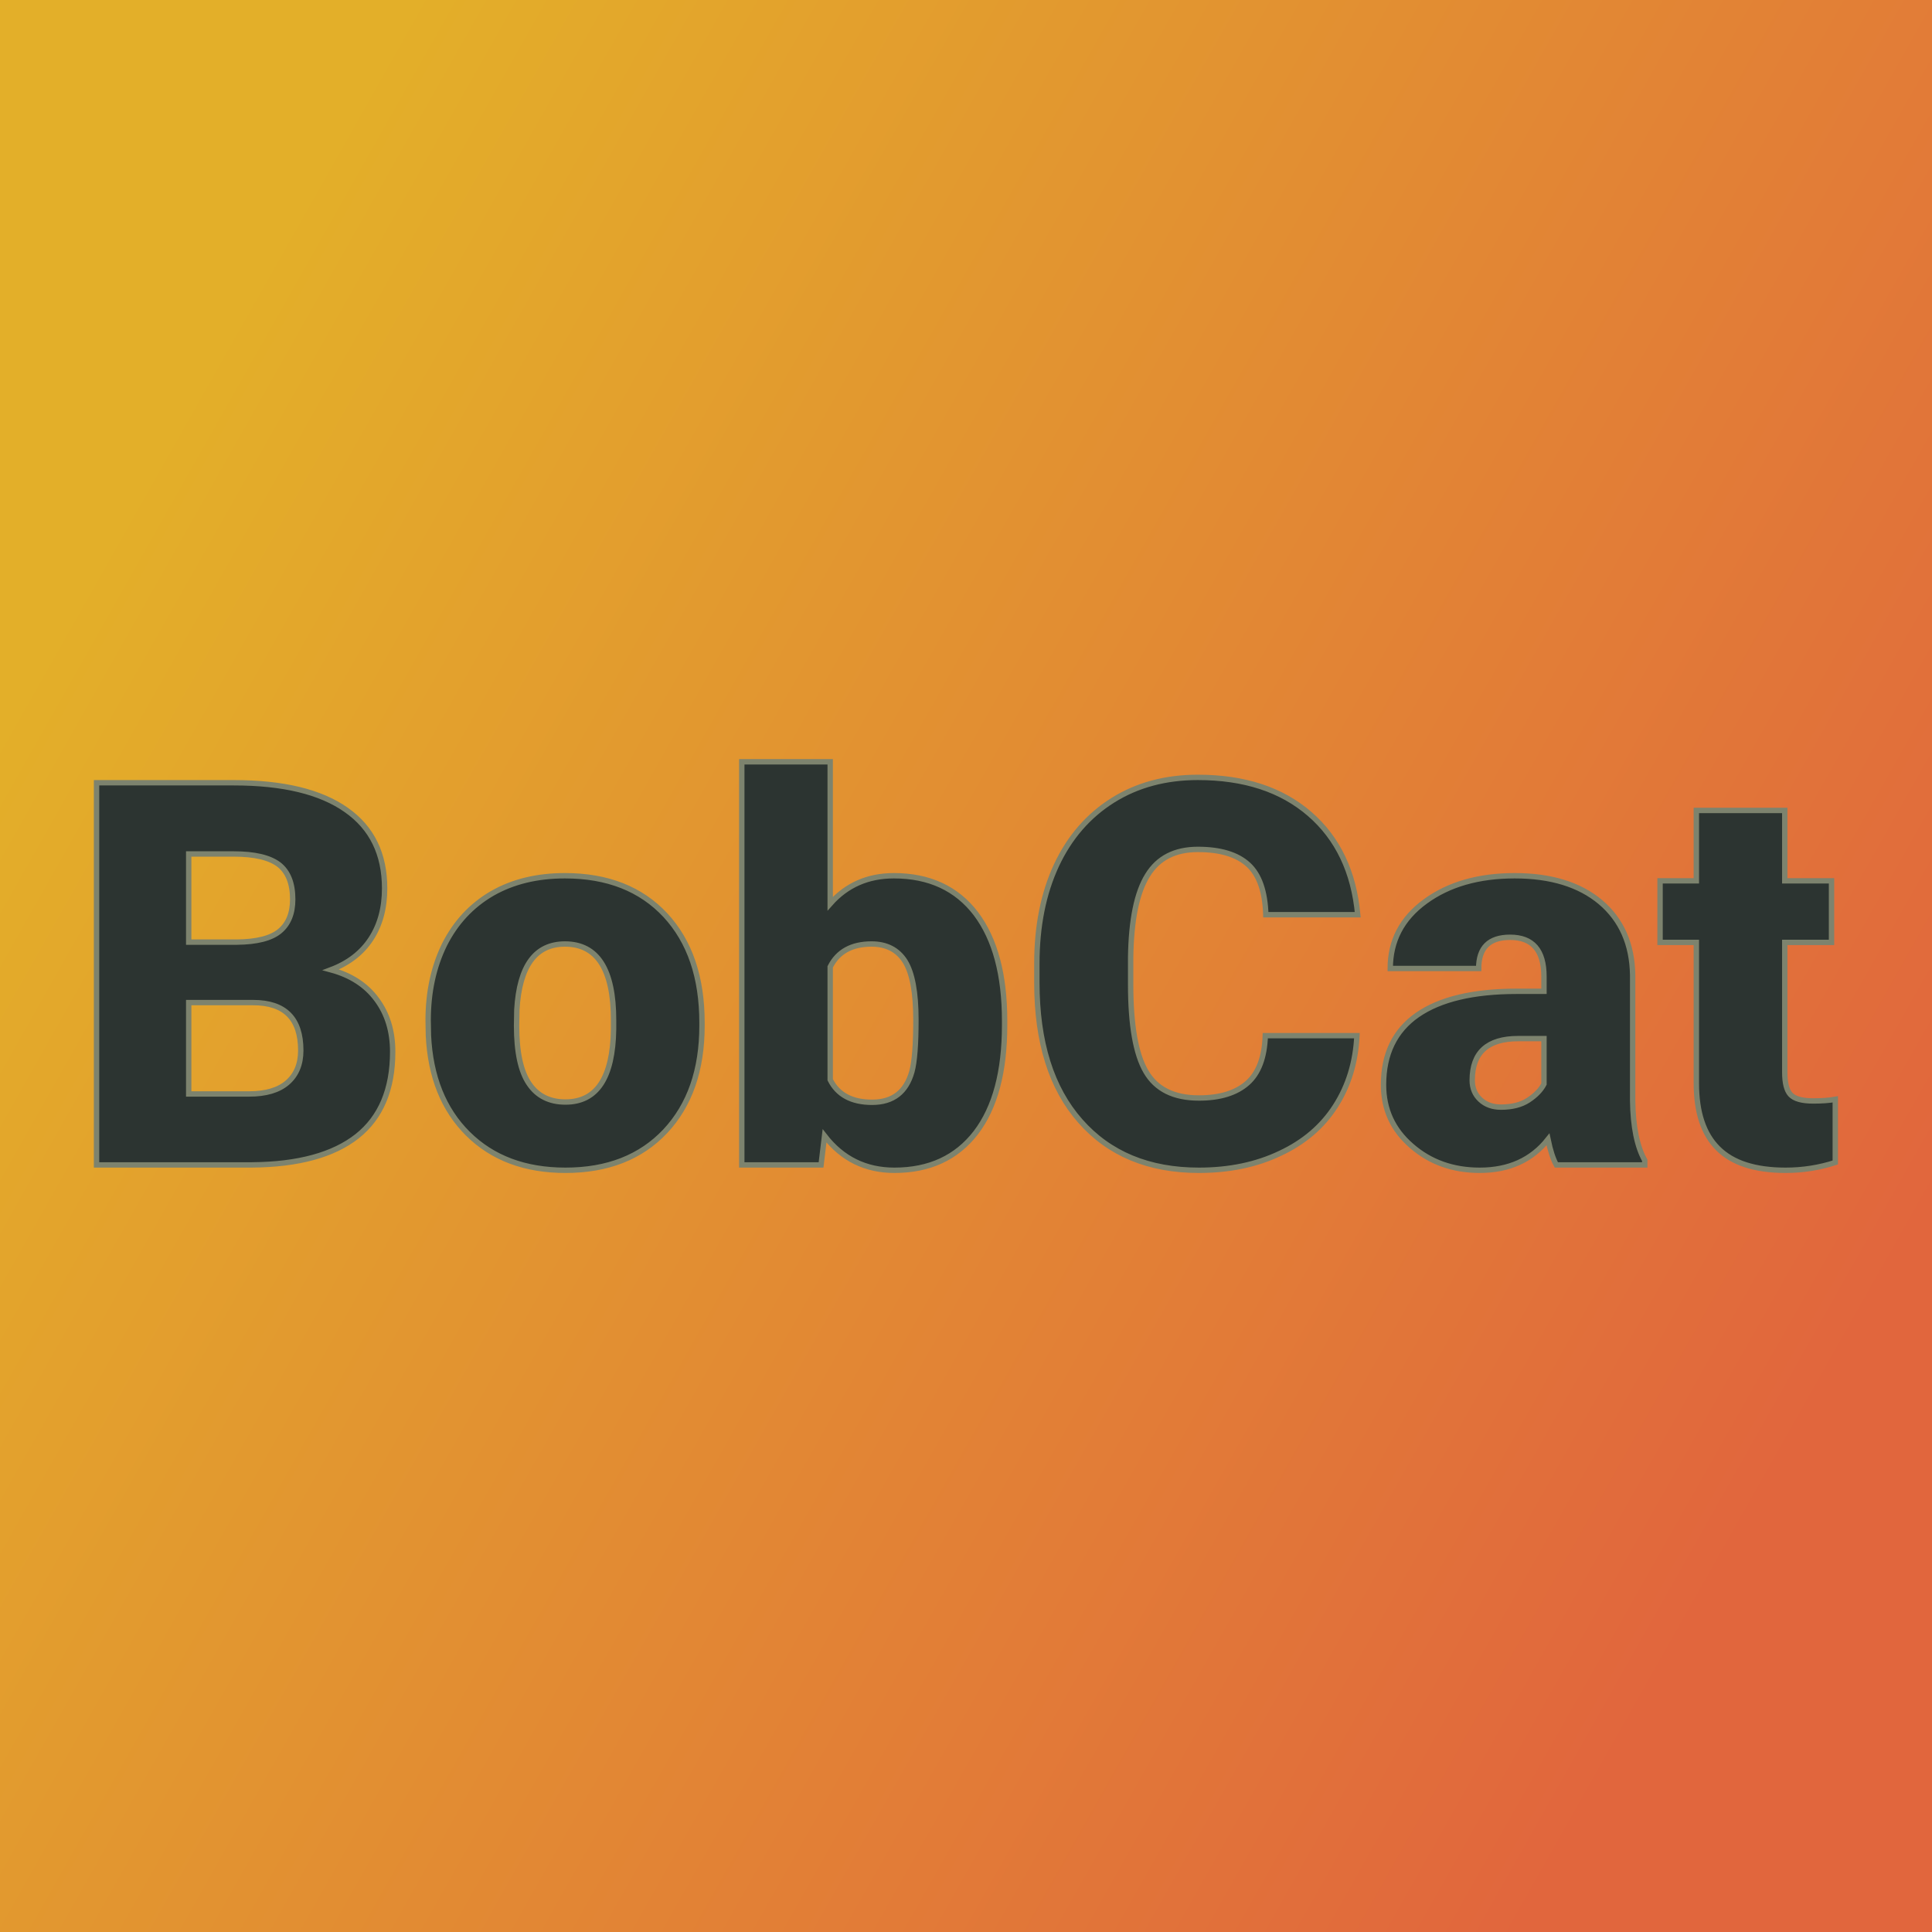
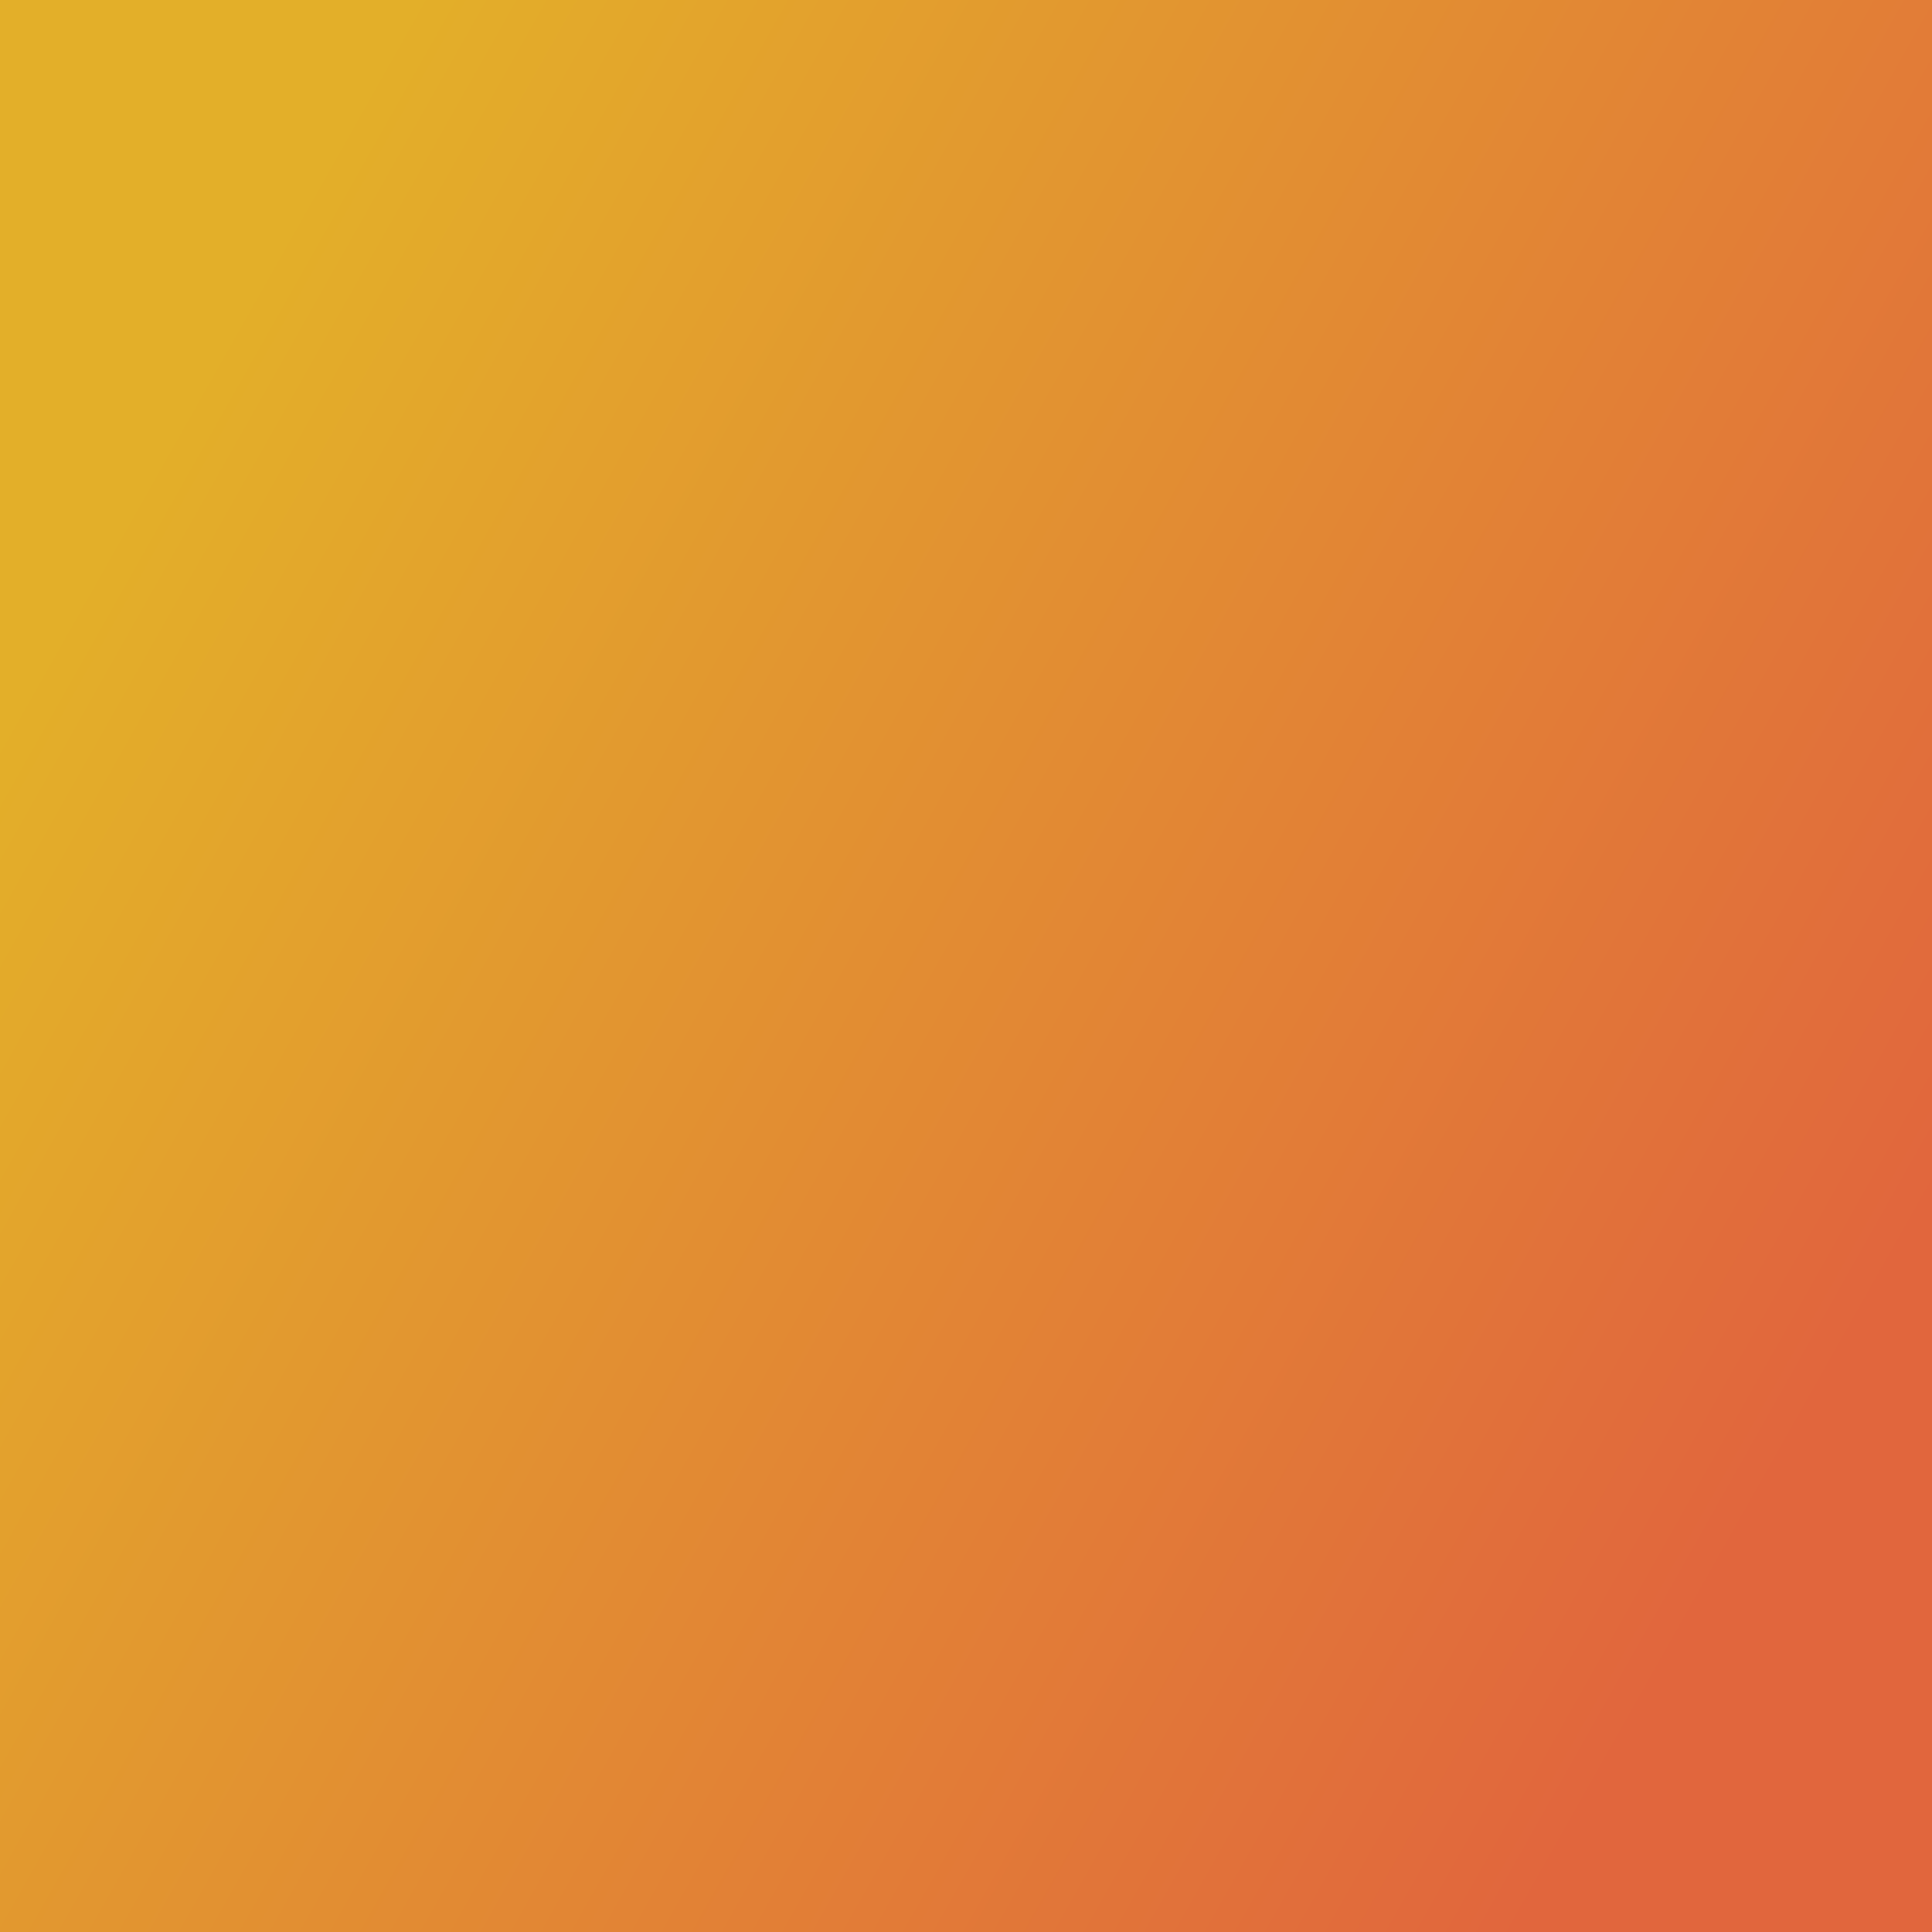
<svg xmlns="http://www.w3.org/2000/svg" version="1.1" viewBox="0 0 200 200">
  <rect width="200" height="200" fill="url('#gradient')" />
  <defs>
    <linearGradient id="gradient" gradientTransform="rotate(29 0.5 0.5)">
      <stop offset="0%" stop-color="#e3af29" />
      <stop offset="100%" stop-color="#e1663d" />
    </linearGradient>
  </defs>
  <g>
    <g fill="#2c3431" transform="matrix(2.782,0,0,2.782,7.016,120.591)" stroke="#7d836e" stroke-width="0.2">
-       <path d="M6.85 0L1.07 0L1.07-14.22L6.18-14.22Q8.93-14.22 10.36-13.21Q11.79-12.21 11.79-10.29L11.79-10.29Q11.79-9.19 11.28-8.41Q10.77-7.63 9.79-7.26L9.79-7.26Q10.90-6.96 11.49-6.16Q12.09-5.36 12.09-4.21L12.09-4.21Q12.09-2.12 10.77-1.07Q9.44-0.02 6.85 0L6.85 0ZM6.90-6.04L4.50-6.04L4.50-2.64L6.75-2.64Q7.68-2.64 8.17-3.06Q8.67-3.49 8.67-4.26L8.67-4.26Q8.67-6.04 6.90-6.04L6.90-6.04ZM4.50-11.57L4.50-8.29L6.29-8.29Q7.41-8.30 7.89-8.70Q8.37-9.10 8.37-9.88L8.37-9.88Q8.37-10.78 7.85-11.18Q7.33-11.57 6.18-11.57L6.18-11.57L4.50-11.57ZM13.42-4.82L13.41-5.38Q13.41-6.96 14.02-8.20Q14.64-9.43 15.79-10.10Q16.94-10.76 18.50-10.76L18.50-10.76Q20.87-10.76 22.24-9.29Q23.60-7.82 23.60-5.29L23.60-5.29L23.60-5.18Q23.60-2.71 22.23-1.25Q20.86 0.20 18.52 0.20L18.52 0.20Q16.26 0.20 14.89-1.16Q13.53-2.51 13.42-4.82L13.42-4.82ZM16.71-5.77L16.70-5.18Q16.70-3.71 17.16-3.03Q17.62-2.34 18.52-2.34L18.52-2.34Q20.27-2.34 20.31-5.05L20.31-5.05L20.31-5.38Q20.31-8.22 18.50-8.22L18.50-8.22Q16.85-8.22 16.71-5.77L16.71-5.77ZM34.86-5.36L34.86-5.20Q34.86-2.60 33.79-1.20Q32.71 0.20 30.76 0.20L30.76 0.20Q29.15 0.20 28.16-1.08L28.16-1.08L28.03 0L25.08 0L25.08-15L28.37-15L28.37-9.72Q29.29-10.76 30.74-10.76L30.74-10.76Q32.71-10.76 33.79-9.35Q34.86-7.93 34.86-5.36L34.86-5.36ZM31.56-5.40L31.56-5.40Q31.56-6.92 31.16-7.57Q30.75-8.22 29.91-8.22L29.91-8.22Q28.80-8.22 28.37-7.37L28.37-7.37L28.37-3.17Q28.79-2.33 29.93-2.33L29.93-2.33Q31.09-2.33 31.41-3.47L31.41-3.47Q31.56-4.02 31.56-5.40ZM44.56-4.81L47.97-4.81Q47.90-3.33 47.17-2.19Q46.44-1.05 45.11-0.43Q43.79 0.20 42.09 0.20L42.09 0.20Q39.29 0.20 37.68-1.63Q36.06-3.46 36.06-6.79L36.06-6.79L36.06-7.49Q36.06-9.58 36.79-11.15Q37.52-12.71 38.89-13.57Q40.25-14.42 42.05-14.42L42.05-14.42Q44.64-14.42 46.21-13.06Q47.78-11.70 48.00-9.31L48.00-9.31L44.58-9.31Q44.54-10.61 43.93-11.17Q43.31-11.74 42.05-11.74L42.05-11.74Q40.77-11.74 40.18-10.78Q39.58-9.82 39.55-7.72L39.55-7.72L39.55-6.72Q39.55-4.44 40.12-3.47Q40.69-2.49 42.09-2.49L42.09-2.49Q43.27-2.49 43.90-3.05Q44.52-3.60 44.56-4.81L44.56-4.81ZM58.68 0L55.39 0Q55.21-0.32 55.08-0.95L55.08-0.95Q54.17 0.20 52.54 0.20L52.54 0.20Q51.04 0.20 50-0.71Q48.96-1.61 48.96-2.98L48.96-2.98Q48.96-4.70 50.22-5.58Q51.49-6.46 53.92-6.46L53.92-6.46L54.93-6.46L54.93-7.01Q54.93-8.47 53.67-8.47L53.67-8.47Q52.50-8.47 52.50-7.31L52.50-7.31L49.21-7.31Q49.21-8.85 50.51-9.80Q51.82-10.76 53.84-10.76Q55.86-10.76 57.03-9.78Q58.20-8.79 58.23-7.07L58.23-7.07L58.23-2.39Q58.25-0.94 58.68-0.17L58.68-0.17L58.68 0ZM53.33-2.15L53.33-2.15Q53.95-2.15 54.35-2.41Q54.76-2.68 54.93-3.01L54.93-3.01L54.93-4.70L53.97-4.70Q52.26-4.70 52.26-3.15L52.26-3.15Q52.26-2.71 52.56-2.43Q52.86-2.15 53.33-2.15ZM60.60-13.19L63.89-13.19L63.89-10.57L65.63-10.57L65.63-8.28L63.89-8.28L63.89-3.45Q63.89-2.85 64.10-2.62Q64.32-2.38 64.95-2.38L64.95-2.38Q65.44-2.38 65.77-2.44L65.77-2.44L65.77-0.09Q64.88 0.20 63.92 0.20L63.92 0.20Q62.22 0.20 61.41-0.61Q60.60-1.41 60.60-3.04L60.60-3.04L60.60-8.28L59.25-8.28L59.25-10.57L60.60-10.57L60.60-13.19Z" />
-     </g>
+       </g>
  </g>
</svg>